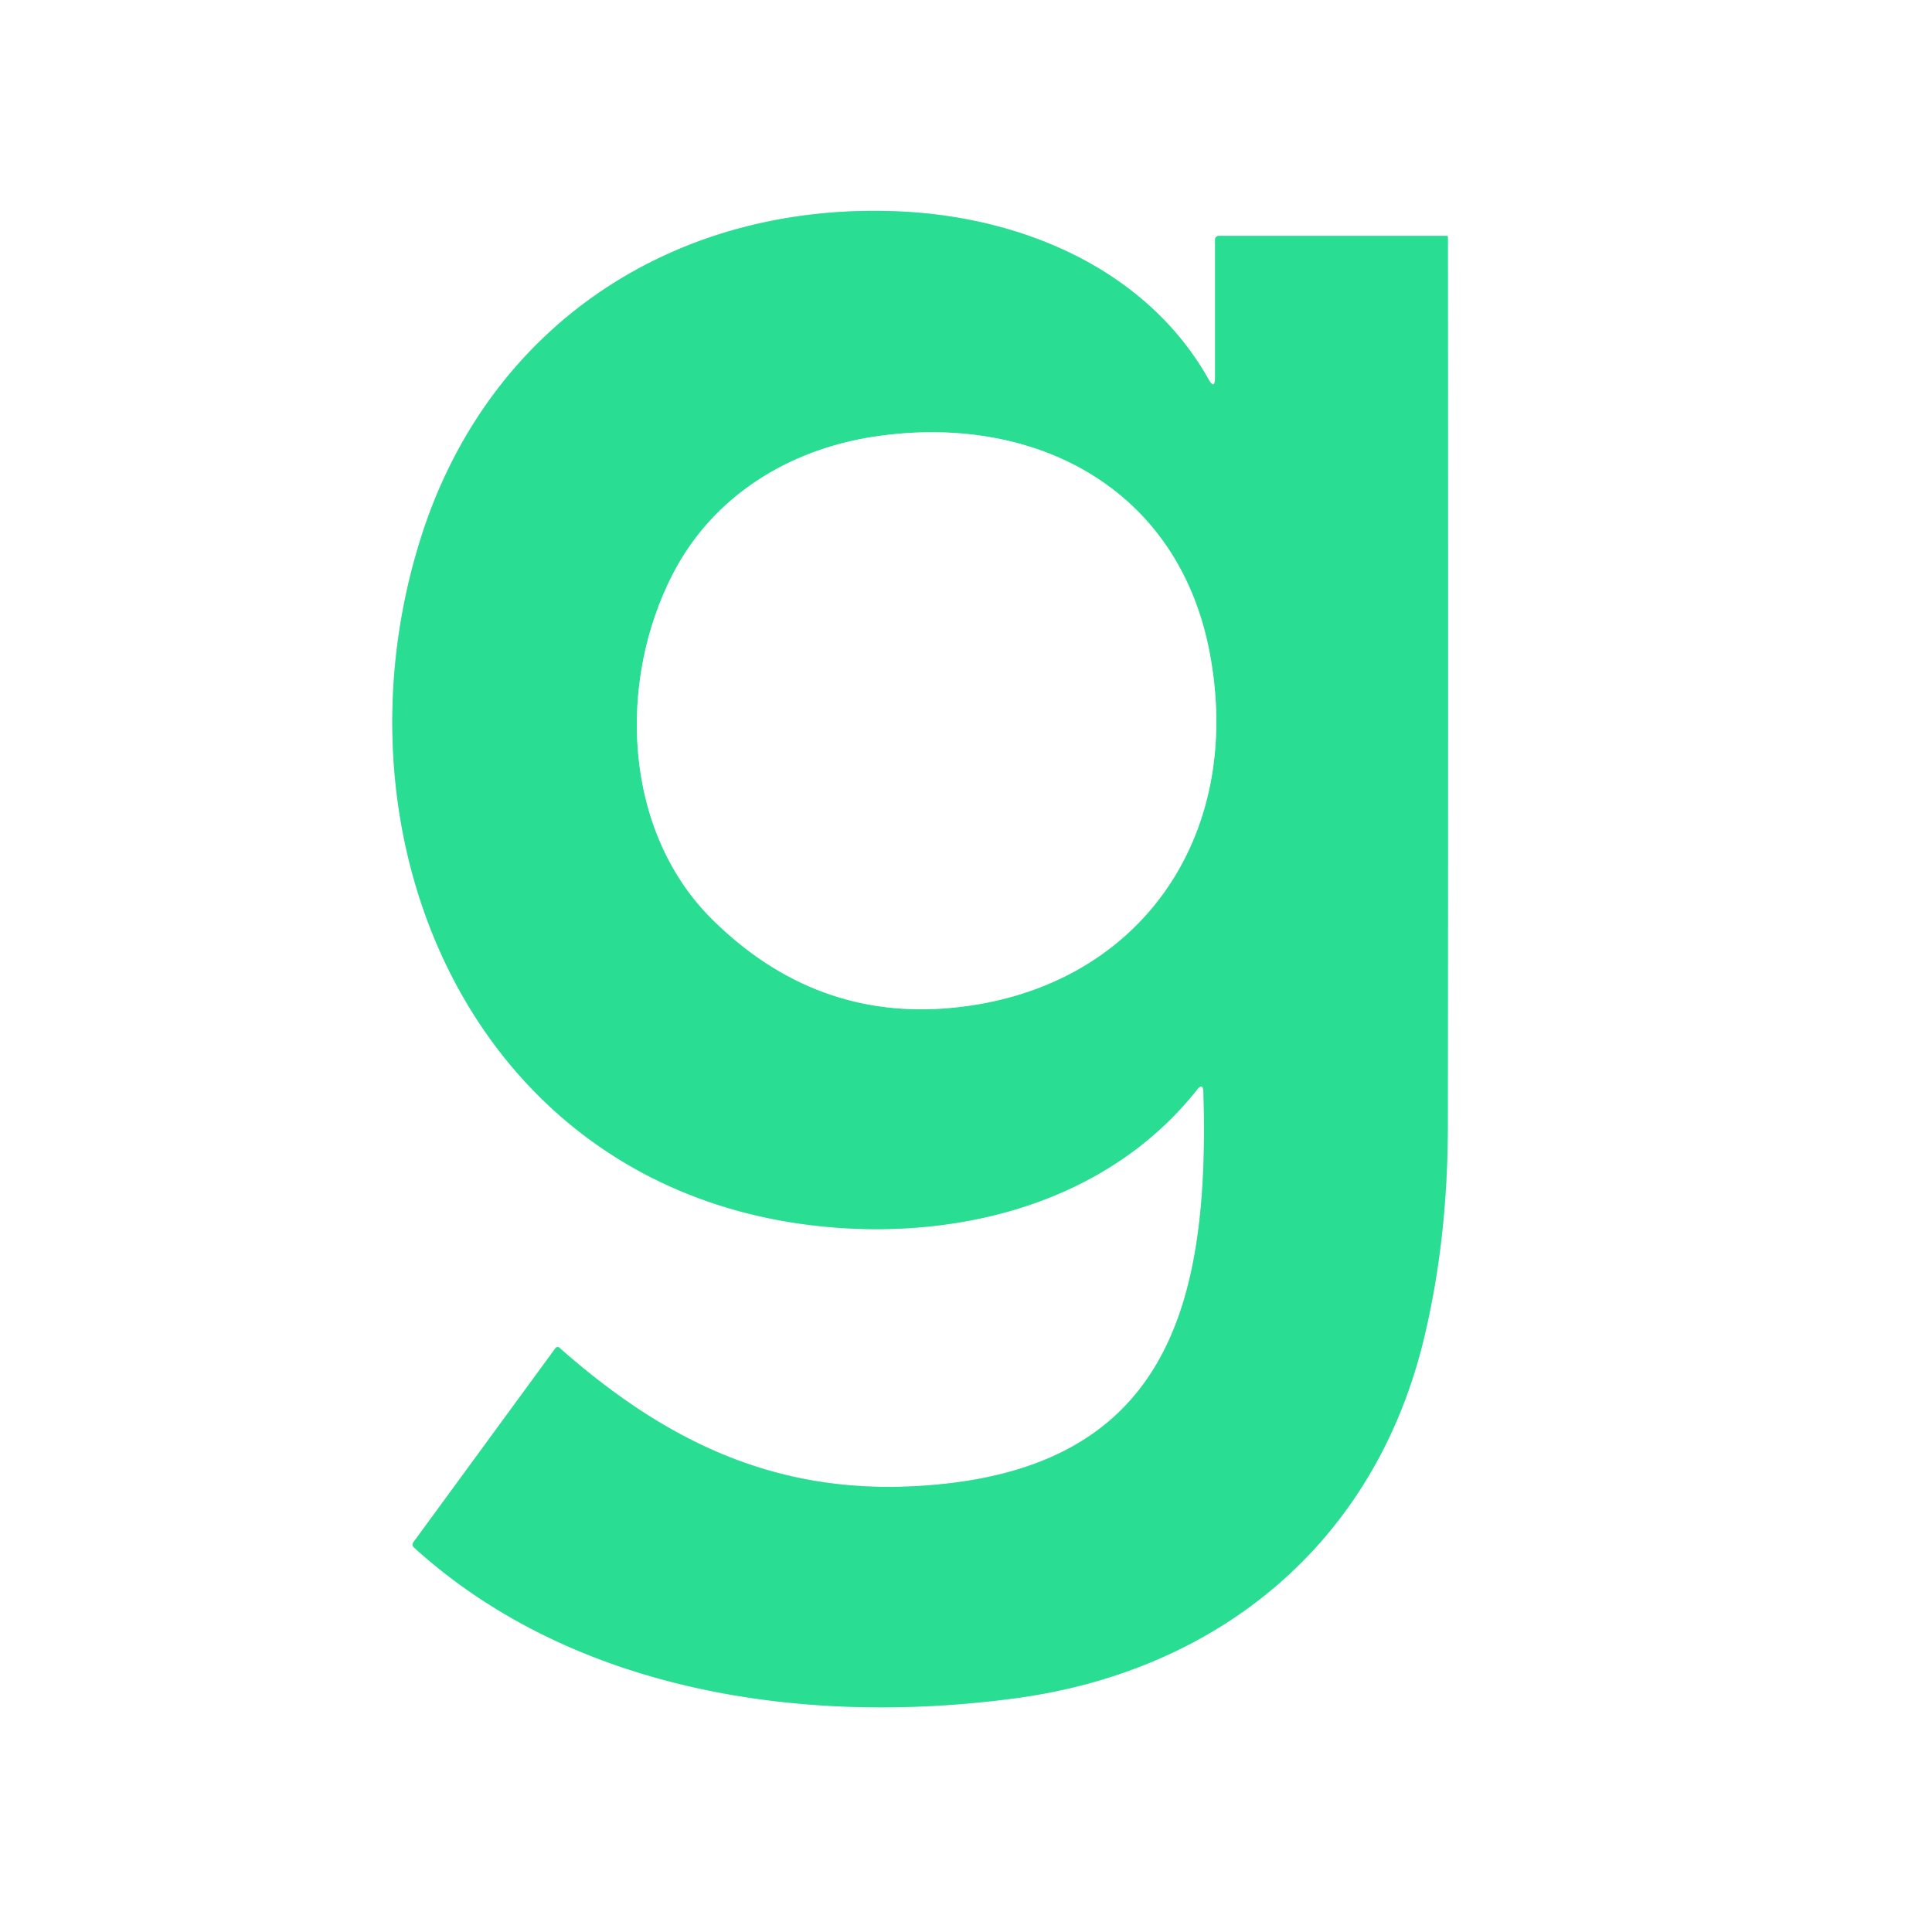
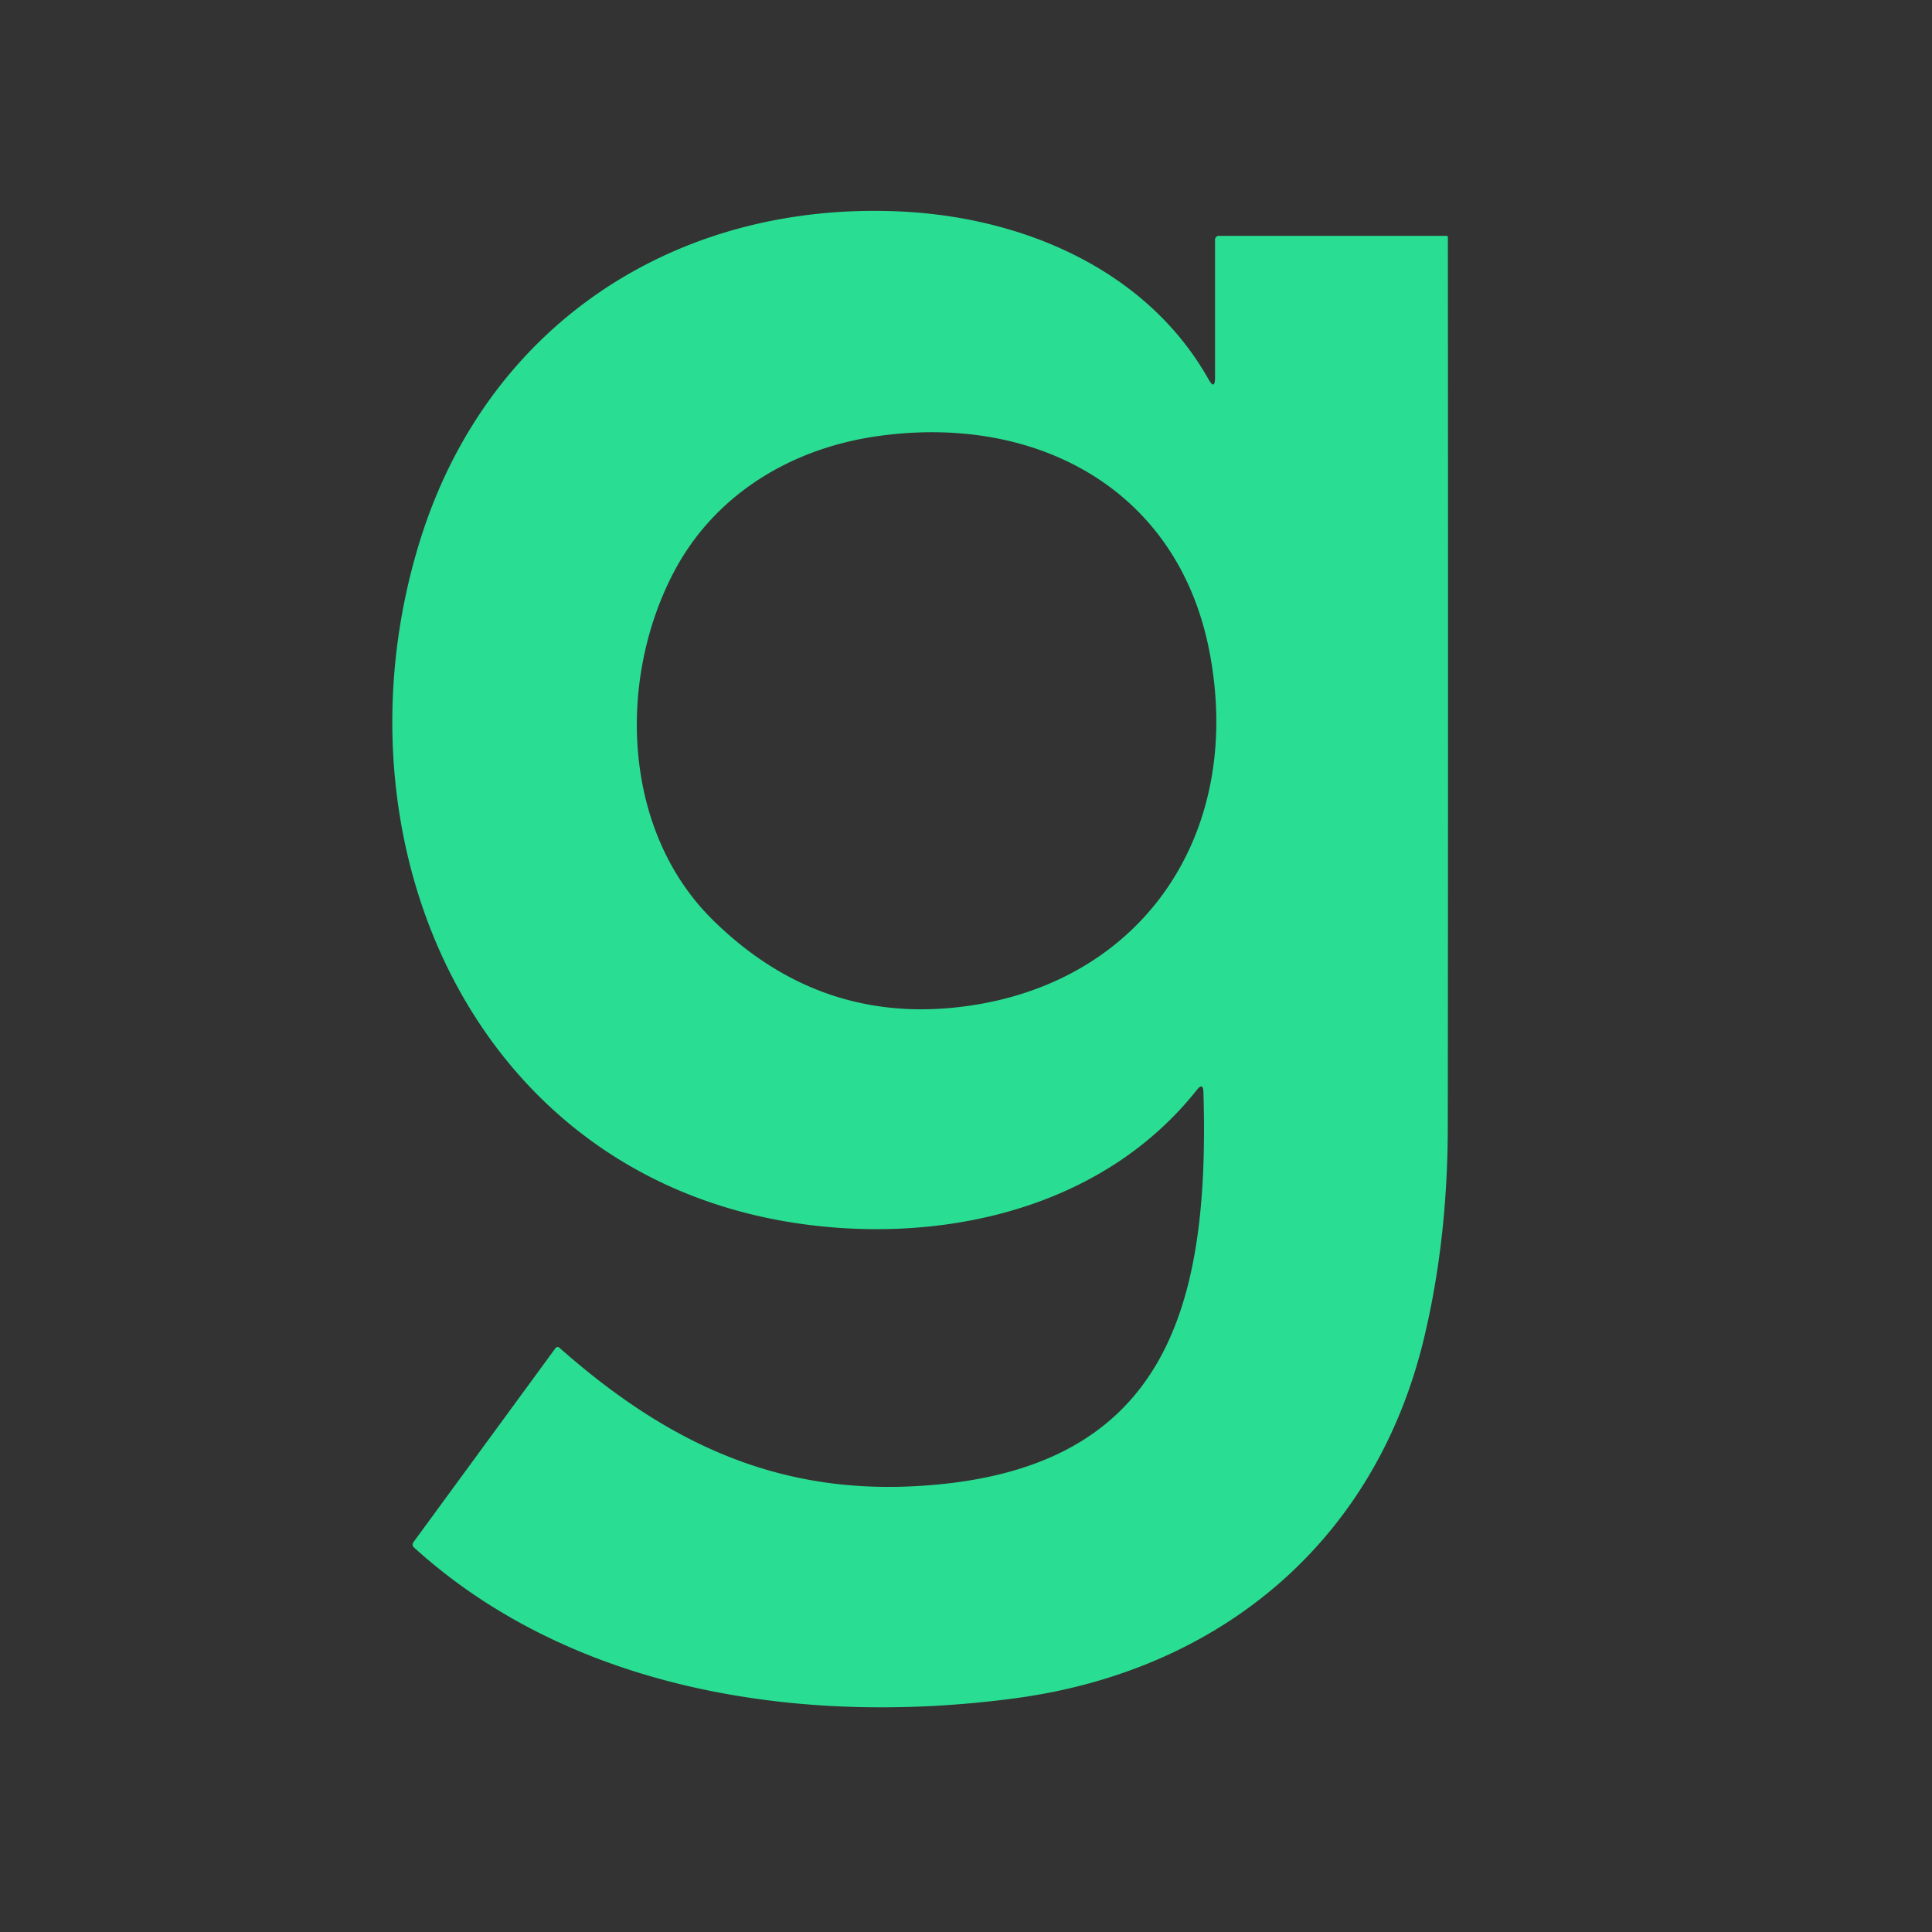
<svg xmlns="http://www.w3.org/2000/svg" version="1.1" viewBox="0.00 0.00 256.00 256.00">
  <rect x="0.00" y="0.00" width="256.00" height="256.00" fill="#333333" stroke="none" />
  <g stroke-width="2.00" fill="none" stroke-linecap="butt">
-     <path stroke="#94efc9" vector-effect="non-scaling-stroke" d="   M 159.46 144.71   C 160.32 173.44 154.49 195.28 120.98 196.94   C 102.31 197.87 87.93 190.78 74.12 178.58   A 0.35 0.35 0.0 0 0 73.61 178.63   L 54.81 204.31   Q 54.50 204.73 54.89 205.08   C 76.12 224.33 106.86 228.75 134.59 225.02   C 161.47 221.39 182.10 204.49 188.64 177.52   Q 191.83 164.33 191.84 149.25   Q 191.90 90.33 191.85 31.43   A 0.18 0.18 0.0 0 0 191.67 31.25   L 161.50 31.25   A 0.50 0.50 0.0 0 0 161.00 31.75   L 161.00 50.00   Q 160.99 51.77 160.12 50.23   C 152.04 35.91 135.83 28.78 119.25 28.02   C 89.63 26.66 64.68 42.93 55.73 71.39   C 42.95 112.02 63.37 158.13 109.28 162.54   C 127.39 164.28 146.79 159.29 158.59 144.42   Q 159.42 143.37 159.46 144.71" />
-     <path stroke="#94efc9" vector-effect="non-scaling-stroke" d="   M 89.21 75.95   C 81.75 90.31 82.53 110.13 94.42 121.87   Q 108.03 135.30 126.24 133.53   C 150.71 131.15 164.95 111.10 160.29 86.50   C 156.12 64.47 136.81 54.65 115.76 57.87   C 104.52 59.59 94.54 65.70 89.21 75.95" />
-   </g>
-   <path fill="#ffffff" d="   M 0.00 0.00   L 256.00 0.00   L 256.00 256.00   L 0.00 256.00   L 0.00 0.00   Z   M 159.46 144.71   C 160.32 173.44 154.49 195.28 120.98 196.94   C 102.31 197.87 87.93 190.78 74.12 178.58   A 0.35 0.35 0.0 0 0 73.61 178.63   L 54.81 204.31   Q 54.50 204.73 54.89 205.08   C 76.12 224.33 106.86 228.75 134.59 225.02   C 161.47 221.39 182.10 204.49 188.64 177.52   Q 191.83 164.33 191.84 149.25   Q 191.90 90.33 191.85 31.43   A 0.18 0.18 0.0 0 0 191.67 31.25   L 161.50 31.25   A 0.50 0.50 0.0 0 0 161.00 31.75   L 161.00 50.00   Q 160.99 51.77 160.12 50.23   C 152.04 35.91 135.83 28.78 119.25 28.02   C 89.63 26.66 64.68 42.93 55.73 71.39   C 42.95 112.02 63.37 158.13 109.28 162.54   C 127.39 164.28 146.79 159.29 158.59 144.42   Q 159.42 143.37 159.46 144.71   Z" />
+     </g>
  <path fill="#29de92" d="   M 159.46 144.71   Q 159.42 143.37 158.59 144.42   C 146.79 159.29 127.39 164.28 109.28 162.54   C 63.37 158.13 42.95 112.02 55.73 71.39   C 64.68 42.93 89.63 26.66 119.25 28.02   C 135.83 28.78 152.04 35.91 160.12 50.23   Q 160.99 51.77 161.00 50.00   L 161.00 31.75   A 0.50 0.50 0.0 0 1 161.50 31.25   L 191.67 31.25   A 0.18 0.18 0.0 0 1 191.85 31.43   Q 191.90 90.33 191.84 149.25   Q 191.83 164.33 188.64 177.52   C 182.10 204.49 161.47 221.39 134.59 225.02   C 106.86 228.75 76.12 224.33 54.89 205.08   Q 54.50 204.73 54.81 204.31   L 73.61 178.63   A 0.35 0.35 0.0 0 1 74.12 178.58   C 87.93 190.78 102.31 197.87 120.98 196.94   C 154.49 195.28 160.32 173.44 159.46 144.71   Z   M 89.21 75.95   C 81.75 90.31 82.53 110.13 94.42 121.87   Q 108.03 135.30 126.24 133.53   C 150.71 131.15 164.95 111.10 160.29 86.50   C 156.12 64.47 136.81 54.65 115.76 57.87   C 104.52 59.59 94.54 65.70 89.21 75.95   Z" />
-   <path fill="#ffffff" d="   M 89.21 75.95   C 94.54 65.70 104.52 59.59 115.76 57.87   C 136.81 54.65 156.12 64.47 160.29 86.50   C 164.95 111.10 150.71 131.15 126.24 133.53   Q 108.03 135.30 94.42 121.87   C 82.53 110.13 81.75 90.31 89.21 75.95   Z" />
</svg>